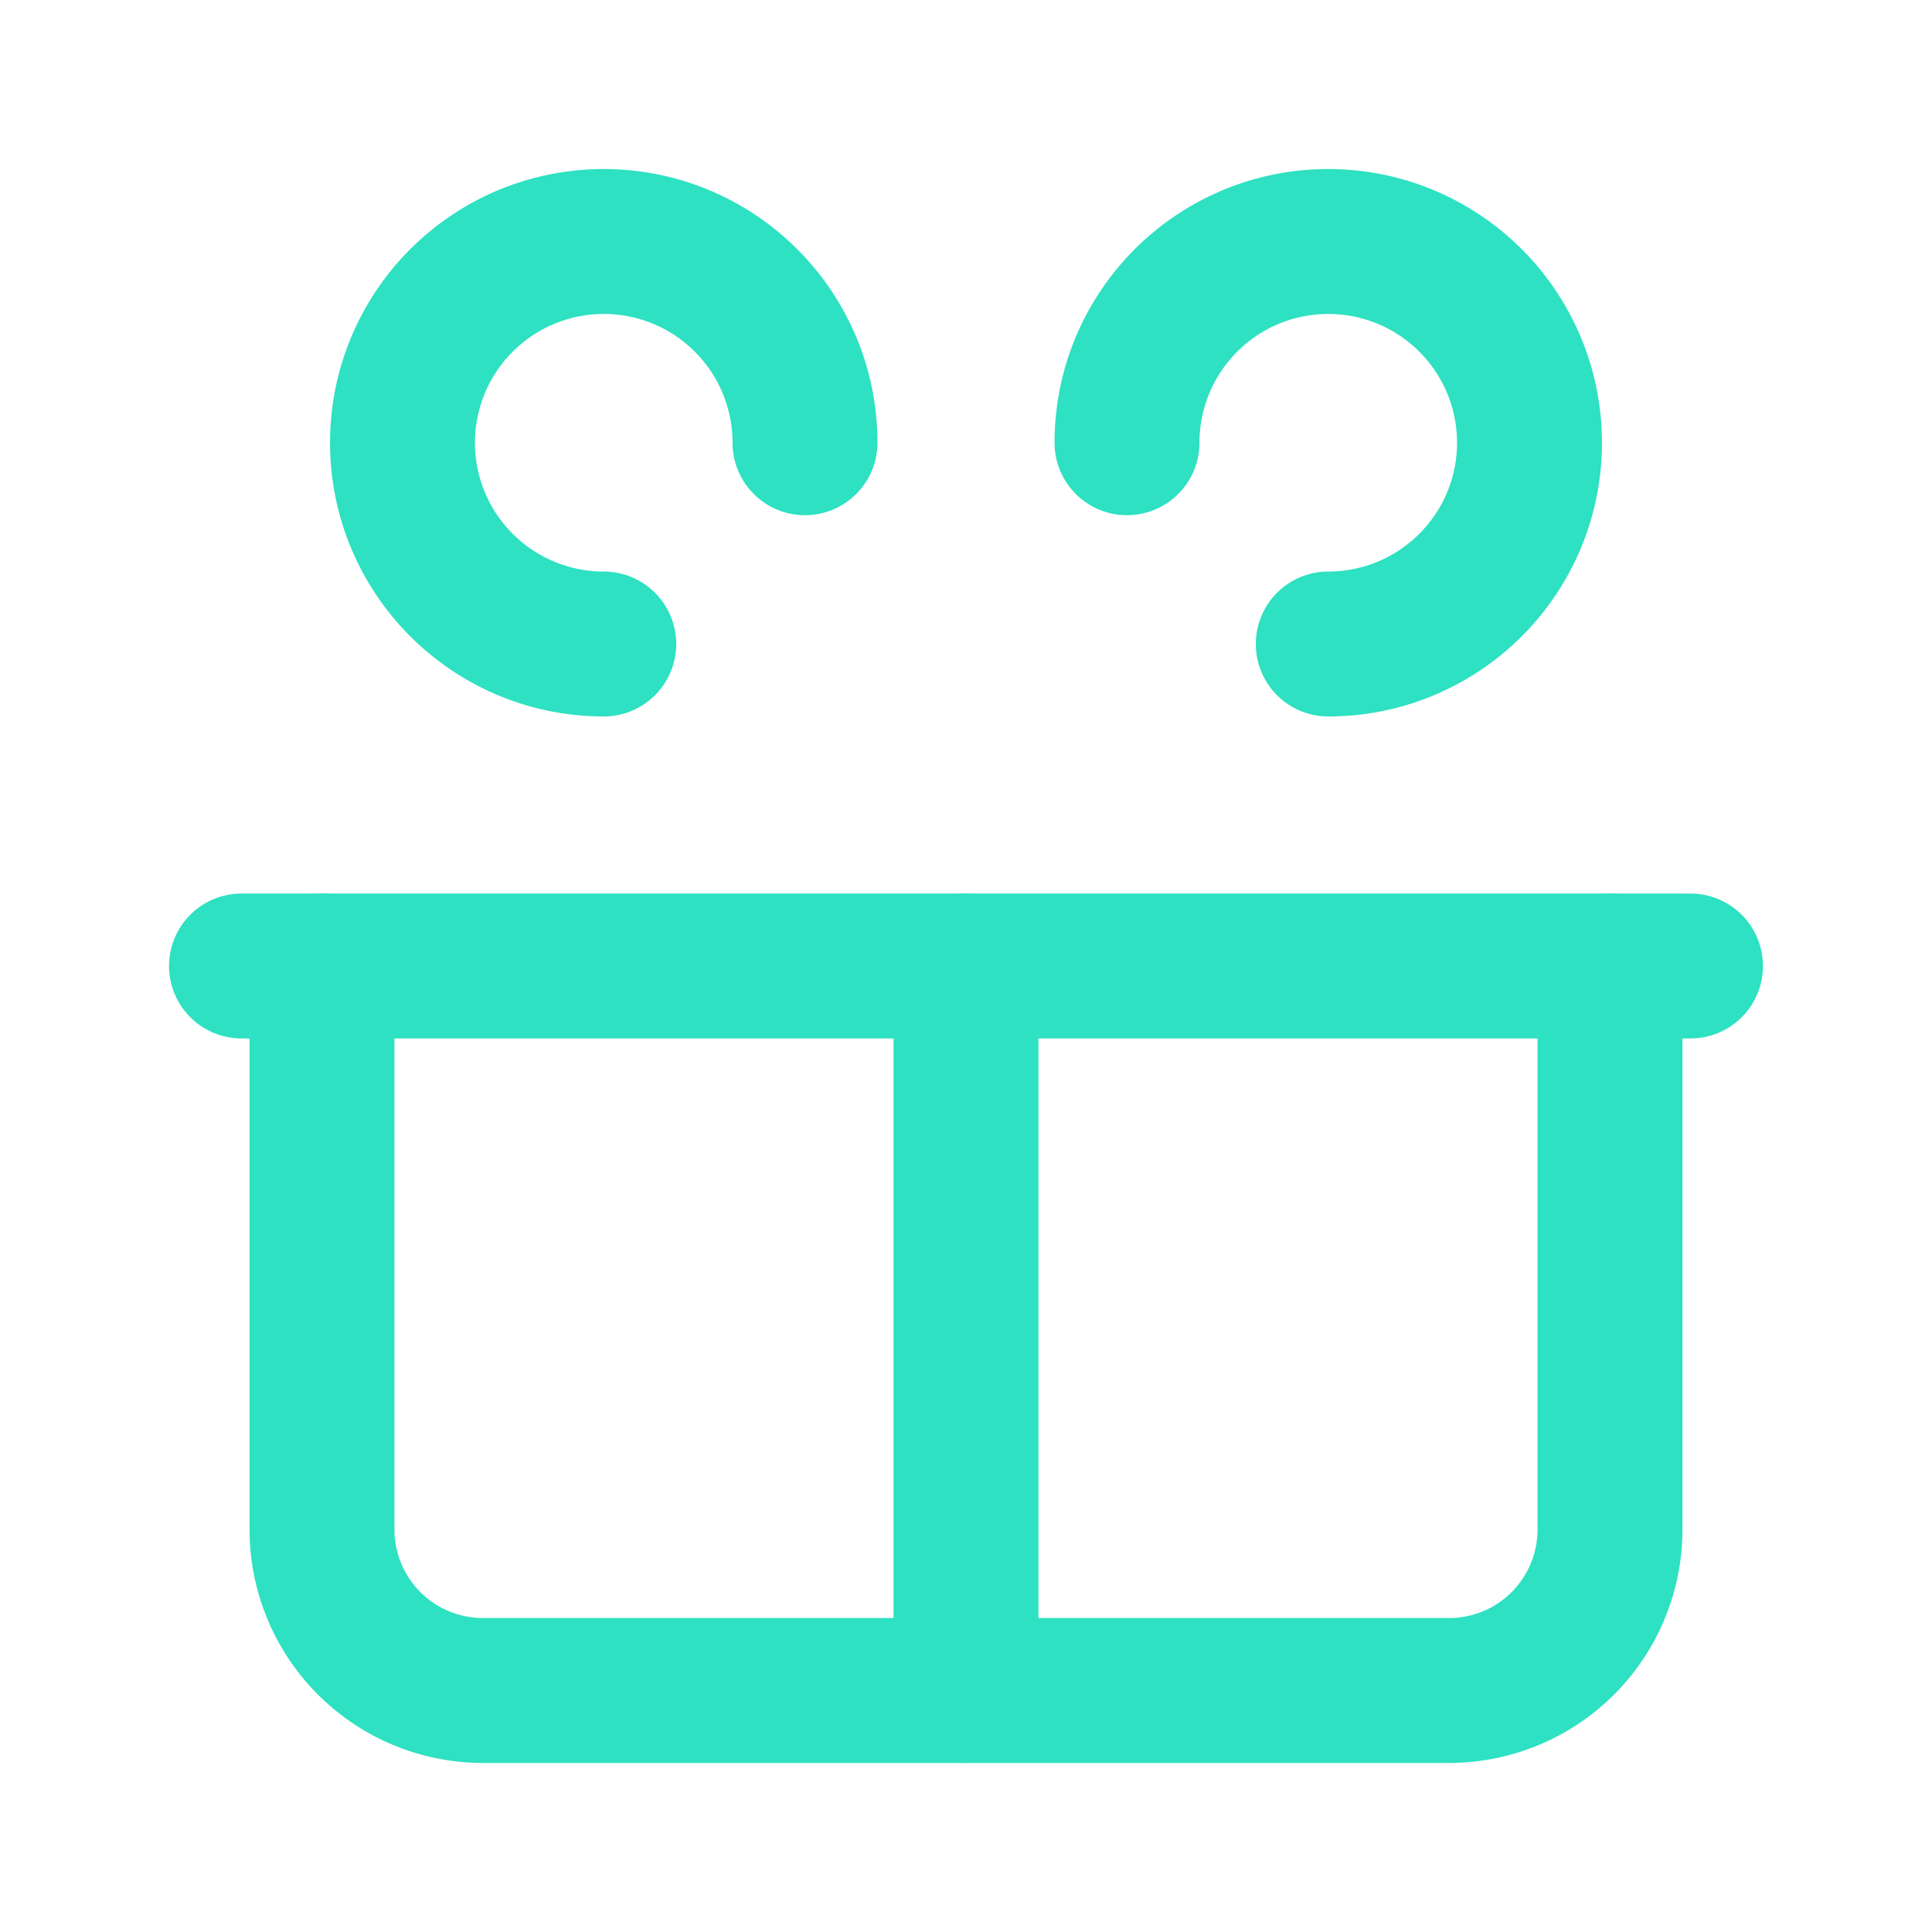
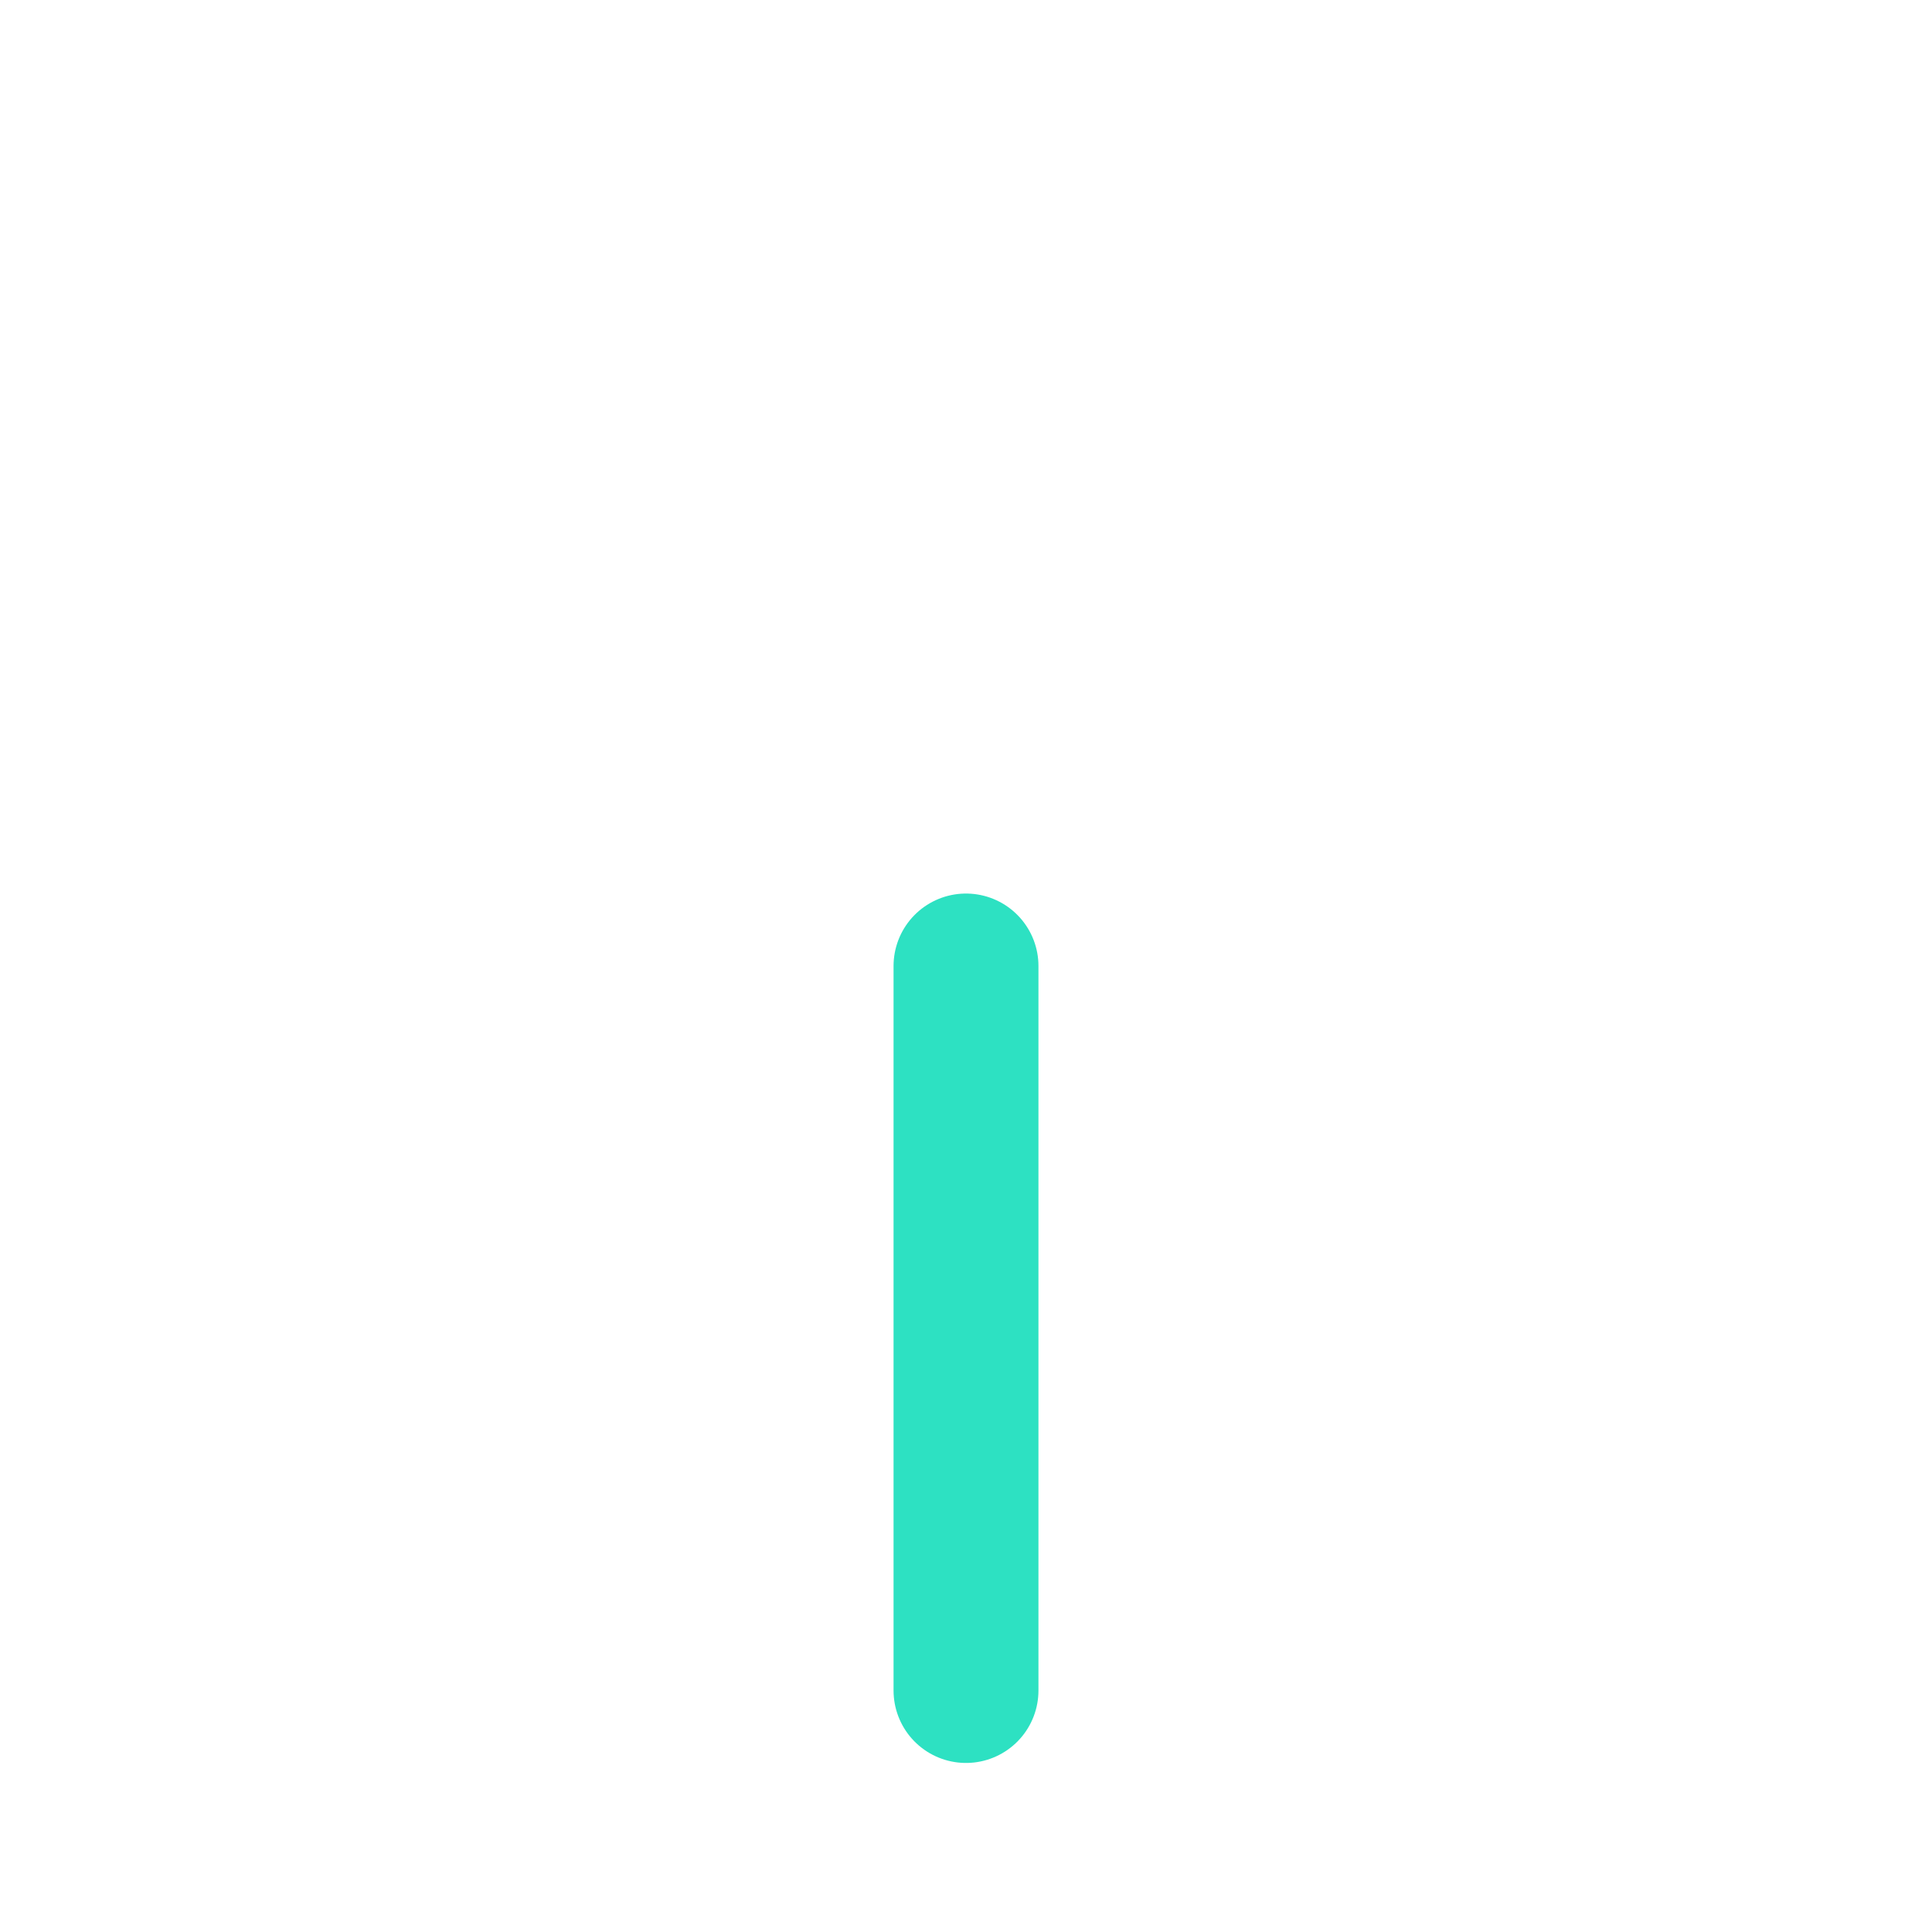
<svg xmlns="http://www.w3.org/2000/svg" width="24" height="24" viewBox="0 0 24 24" fill="none" stroke="#2de1c2" stroke-width="1.8" stroke-linecap="round" stroke-linejoin="round">
-   <path d="M20 12v7a2 2 0 0 1-2 2H6a2 2 0 0 1-2-2v-7" />
-   <path d="M3 12h18" />
  <path d="M12 12v9" />
-   <path d="M7.5 8A2.5 2.5 0 1 1 10 5.5C10 4.12 8.88 3 7.5 3S5 4.12 5 5.5 6.12 8 7.5 8z" />
-   <path d="M16.5 8A2.5 2.5 0 1 0 14 5.5C14 4.12 15.12 3 16.5 3S19 4.12 19 5.5 17.88 8 16.5 8z" />
</svg>